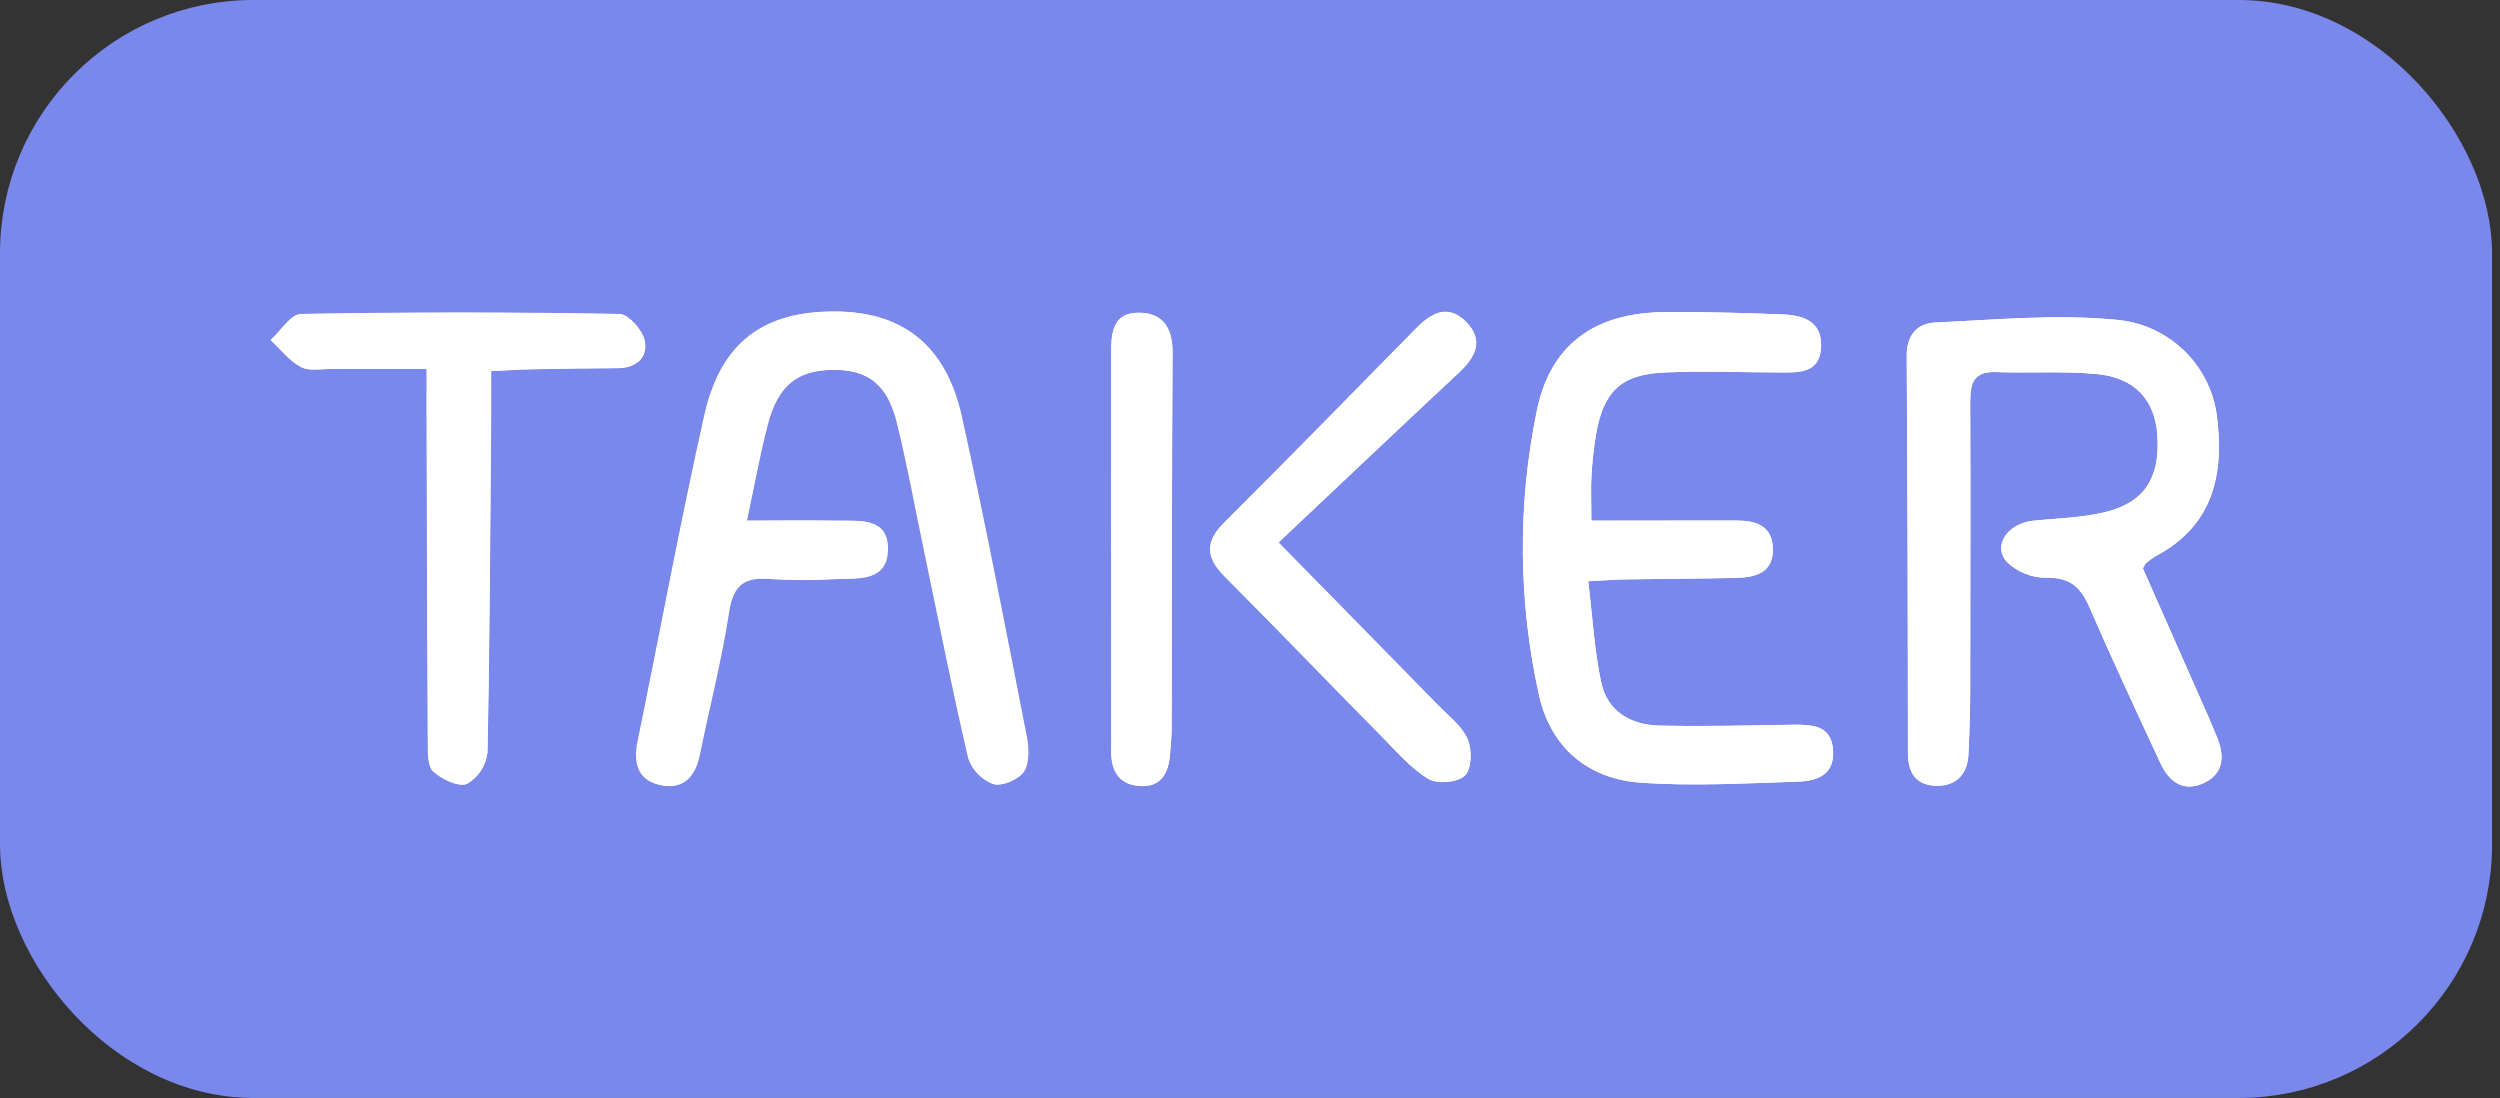
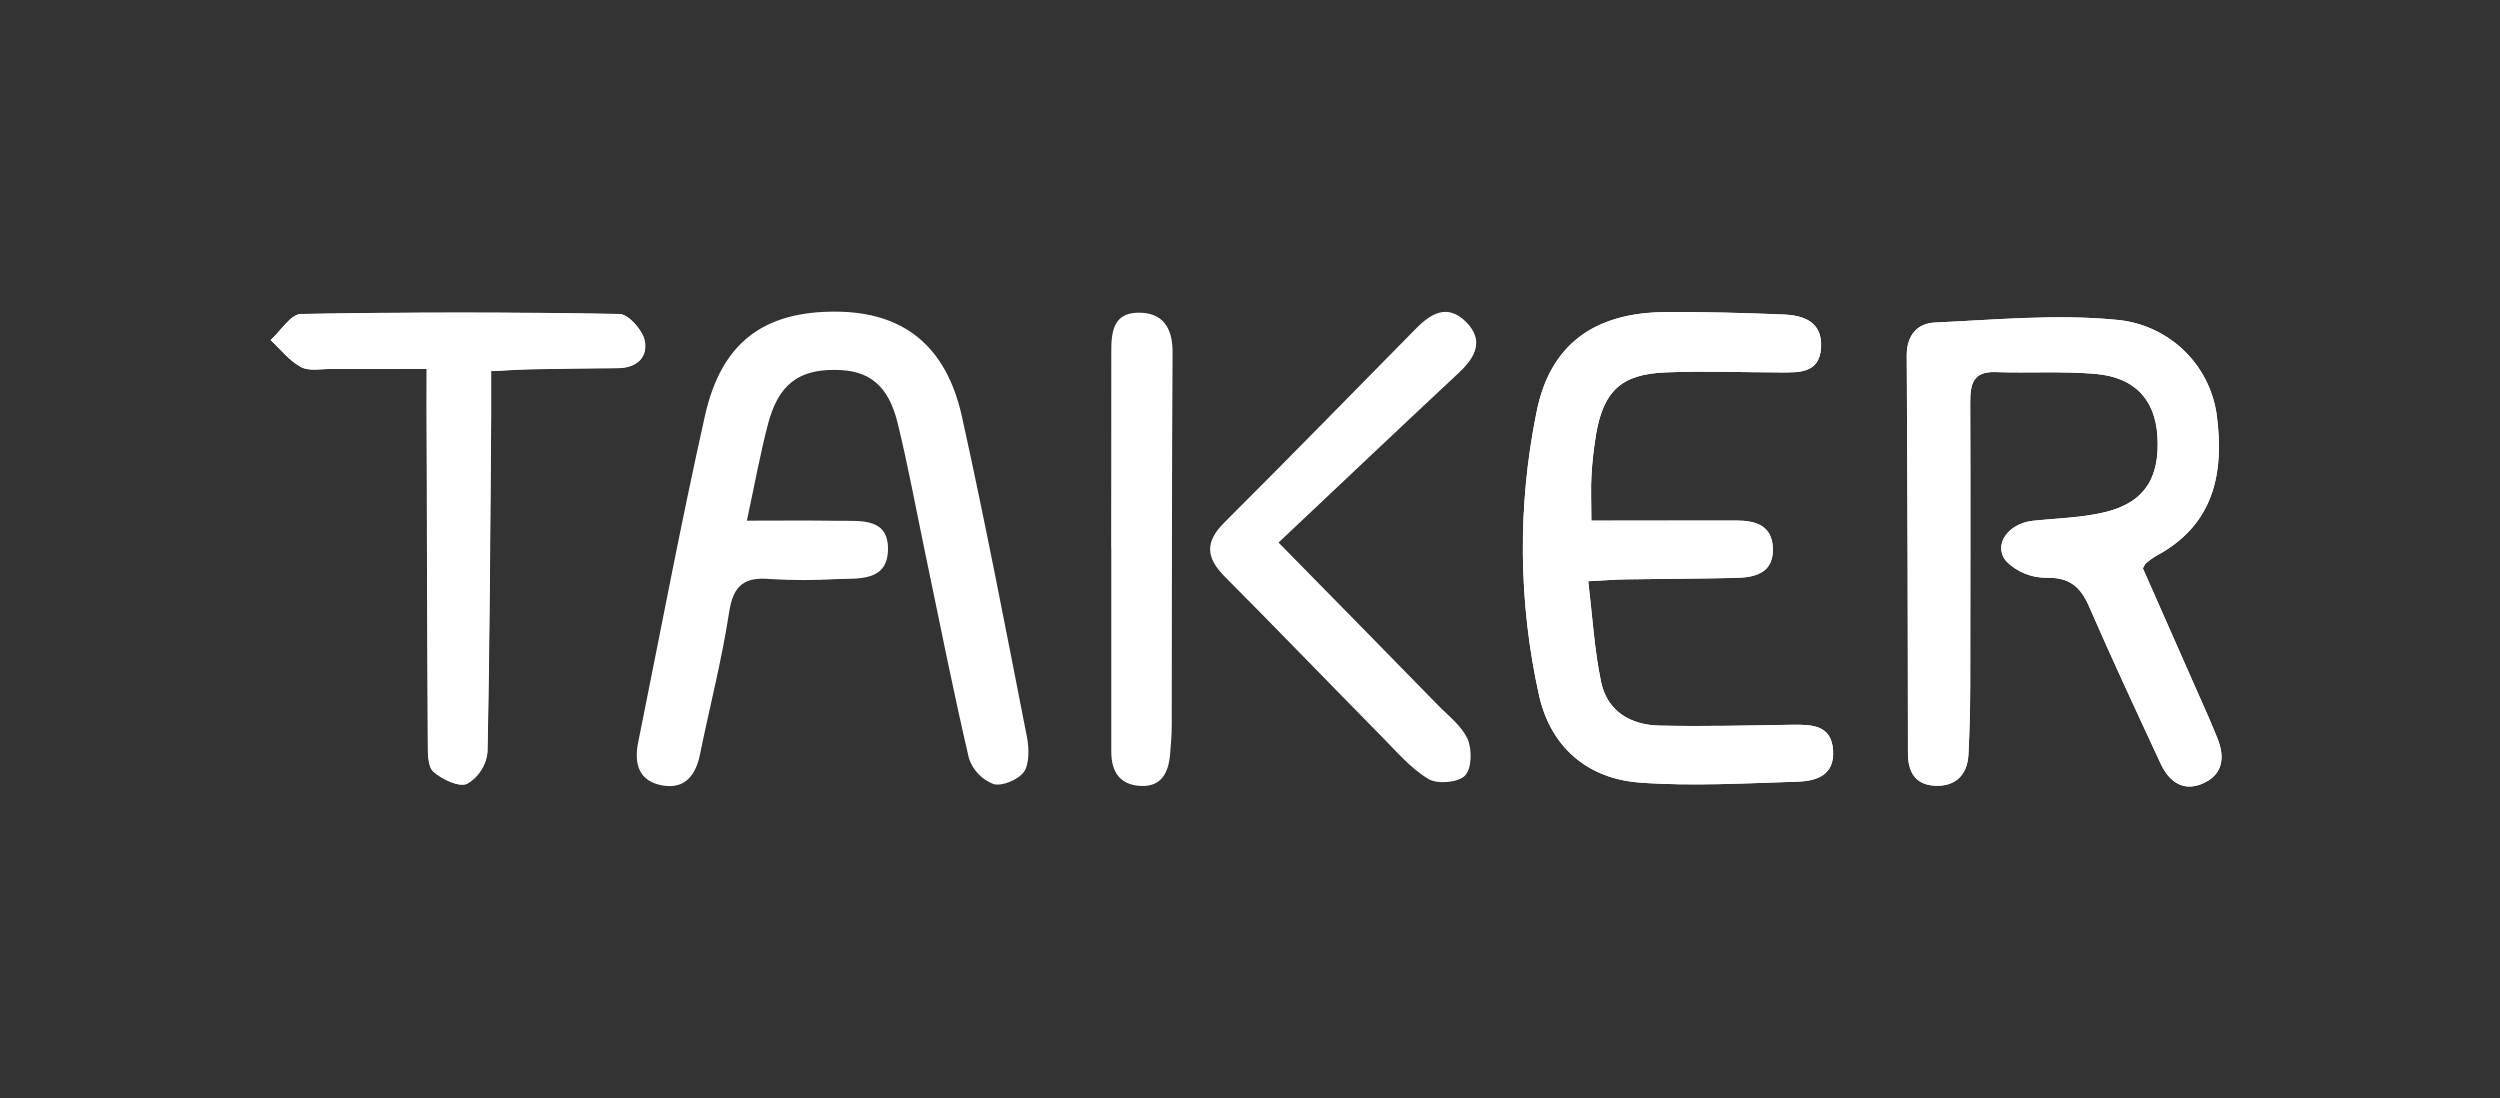
<svg xmlns="http://www.w3.org/2000/svg" width="148" height="65" viewBox="0 0 148 65" fill="none">
  <rect x="0" y="0" width="148" height="65" fill="#333333" stroke="none" />
-   <rect x="1.194" y="1.194" width="145.142" height="62.611" rx="13.806" fill="#7A88EB" />
  <path d="M126.857 33.642C126.972 33.448 126.993 33.383 127.036 33.351C127.215 33.194 127.408 33.054 127.611 32.931C131.075 31.095 131.7 28.017 131.229 24.512C131.012 23.039 130.299 21.683 129.209 20.668C128.118 19.654 126.715 19.04 125.229 18.927C121.704 18.59 118.104 18.927 114.54 19.096C113.483 19.147 112.876 19.872 112.883 21.054C112.926 28.89 112.95 36.726 112.955 44.56C112.955 45.702 113.408 46.46 114.561 46.514C115.714 46.568 116.473 45.896 116.534 44.675C116.602 43.303 116.638 41.924 116.641 40.552C116.641 34.989 116.659 29.418 116.641 23.862C116.641 22.785 116.767 21.977 118.147 22.027C120.12 22.095 122.099 21.966 124.065 22.135C126.382 22.336 127.59 23.668 127.723 25.809C127.881 28.298 126.95 29.759 124.593 30.327C123.21 30.657 121.754 30.686 120.332 30.833C118.851 31.002 117.96 32.302 118.805 33.258C119.425 33.862 120.256 34.201 121.122 34.202C122.491 34.17 123.159 34.709 123.677 35.901C125.031 39.026 126.479 42.111 127.913 45.203C128.394 46.241 129.21 46.88 130.364 46.402C131.582 45.896 131.747 44.865 131.273 43.702C131.093 43.26 130.913 42.818 130.719 42.38C129.422 39.438 128.114 36.497 126.857 33.642ZM44.215 30.823C44.679 28.668 45.002 26.872 45.473 25.076C46.084 22.774 47.27 21.883 49.425 21.898C51.452 21.898 52.595 22.799 53.148 25.073C53.77 27.626 54.244 30.219 54.783 32.794C55.627 36.831 56.425 40.882 57.363 44.898C57.478 45.242 57.669 45.557 57.92 45.82C58.172 46.083 58.478 46.286 58.818 46.417C59.328 46.564 60.291 46.151 60.614 45.699C60.938 45.246 60.927 44.309 60.798 43.644C59.554 37.309 58.34 30.963 56.946 24.66C56.015 20.465 53.482 18.486 49.54 18.45C45.254 18.41 42.714 20.245 41.736 24.602C40.299 31.016 39.088 37.485 37.784 43.928C37.511 45.25 37.841 46.27 39.246 46.503C40.55 46.722 41.187 45.892 41.438 44.668C42.009 41.856 42.735 39.069 43.166 36.235C43.411 34.626 44.086 34.141 45.617 34.281C46.933 34.36 48.253 34.36 49.569 34.281C50.87 34.242 52.523 34.407 52.569 32.561C52.616 30.636 50.945 30.851 49.645 30.833C47.877 30.801 46.163 30.823 44.208 30.823H44.215ZM94.21 30.823C94.21 29.709 94.174 28.937 94.21 28.165C94.256 27.329 94.35 26.497 94.49 25.672C94.932 23.158 95.985 22.145 98.586 22.045C100.857 21.955 103.131 22.045 105.413 22.045C106.523 22.045 107.716 22.092 107.802 20.572C107.889 19.053 106.786 18.662 105.553 18.615C103.221 18.525 100.882 18.453 98.55 18.475C94.404 18.514 91.745 20.368 90.951 24.44C89.831 29.97 89.886 35.673 91.112 41.18C91.806 44.24 93.987 46.101 97.077 46.327C100.167 46.553 103.286 46.367 106.39 46.273C107.515 46.241 108.615 45.882 108.514 44.409C108.413 42.937 107.274 42.89 106.142 42.904C103.512 42.94 100.879 43.012 98.238 42.955C96.534 42.919 95.144 42.111 94.781 40.365C94.382 38.469 94.275 36.515 94.019 34.407C95.007 34.357 95.651 34.303 96.294 34.295C98.45 34.26 100.605 34.26 102.761 34.209C103.918 34.184 105 33.911 104.95 32.442C104.903 31.121 103.943 30.815 102.812 30.815C102.154 30.815 101.493 30.815 100.835 30.815L94.21 30.823ZM25.265 21.844V24.103C25.287 30.744 25.298 37.391 25.337 44.021C25.337 44.596 25.337 45.39 25.668 45.688C26.185 46.137 27.159 46.603 27.655 46.406C27.987 46.212 28.27 45.942 28.479 45.619C28.689 45.296 28.82 44.928 28.862 44.546C29.002 37.851 29.027 31.153 29.081 24.455C29.081 23.686 29.081 22.921 29.081 21.973C30.019 21.93 30.781 21.876 31.539 21.862C33.217 21.829 34.891 21.811 36.569 21.797C37.68 21.797 38.388 21.158 38.165 20.141C38.025 19.524 37.202 18.601 36.674 18.593C30.393 18.491 24.111 18.491 17.828 18.593C17.217 18.593 16.624 19.599 16.031 20.138C16.624 20.684 17.145 21.363 17.828 21.732C18.299 21.987 18.999 21.84 19.596 21.844C21.421 21.84 23.257 21.837 25.258 21.837L25.265 21.844ZM75.691 32.119C79.377 28.642 82.848 25.353 86.344 22.088C87.351 21.151 87.889 20.149 86.769 19.035C85.691 17.979 84.717 18.547 83.829 19.448C80.053 23.288 76.284 27.134 72.475 30.941C71.318 32.09 71.397 33.02 72.5 34.13C75.623 37.266 78.691 40.455 81.799 43.605C82.68 44.499 83.52 45.494 84.57 46.119C85.098 46.438 86.319 46.331 86.725 45.918C87.131 45.505 87.153 44.377 86.887 43.763C86.546 42.987 85.759 42.391 85.134 41.751C82.173 38.713 79.201 35.696 75.684 32.112L75.691 32.119ZM65.788 32.478C65.788 36.483 65.788 40.484 65.788 44.488C65.788 45.709 66.309 46.467 67.528 46.528C68.746 46.589 69.173 45.749 69.266 44.682C69.32 44.09 69.367 43.49 69.367 42.886C69.385 35.538 69.367 28.19 69.417 20.842C69.417 19.384 68.825 18.489 67.366 18.511C65.907 18.532 65.785 19.657 65.788 20.82C65.792 24.717 65.781 28.599 65.781 32.482L65.788 32.478Z" fill="white" />
  <path d="M126.856 33.642C128.113 36.515 129.414 39.438 130.711 42.38C130.902 42.818 131.07 43.26 131.264 43.702C131.739 44.865 131.573 45.896 130.355 46.402C129.202 46.88 128.386 46.241 127.905 45.203C126.468 42.111 125.03 39.026 123.669 35.901C123.151 34.709 122.483 34.17 121.114 34.202C120.248 34.201 119.416 33.862 118.796 33.258C117.952 32.302 118.843 31.002 120.323 30.833C121.761 30.672 123.198 30.657 124.585 30.327C126.942 29.767 127.873 28.298 127.714 25.809C127.582 23.654 126.374 22.336 124.057 22.135C122.095 21.966 120.104 22.095 118.139 22.027C116.759 21.977 116.63 22.774 116.633 23.862C116.659 29.425 116.633 34.996 116.633 40.552C116.633 41.924 116.594 43.303 116.526 44.675C116.464 45.896 115.753 46.575 114.553 46.514C113.353 46.453 112.947 45.702 112.947 44.56C112.947 36.728 112.923 28.893 112.875 21.054C112.875 19.872 113.475 19.147 114.531 19.096C118.096 18.938 121.696 18.59 125.221 18.927C126.706 19.04 128.109 19.655 129.198 20.669C130.288 21.684 131 23.039 131.218 24.512C131.688 28.018 131.063 31.096 127.599 32.931C127.396 33.054 127.204 33.194 127.025 33.351C126.992 33.383 126.971 33.448 126.856 33.642Z" fill="white" />
-   <path d="M44.207 30.822C46.162 30.822 47.876 30.8 49.597 30.822C50.898 30.84 52.569 30.624 52.522 32.549C52.475 34.395 50.822 34.23 49.522 34.27C48.205 34.349 46.886 34.349 45.569 34.27C44.038 34.129 43.363 34.629 43.119 36.223C42.688 39.057 41.962 41.844 41.39 44.656C41.139 45.881 40.503 46.71 39.199 46.491C37.794 46.258 37.463 45.238 37.736 43.916C39.059 37.473 40.251 31.005 41.689 24.59C42.662 20.248 45.206 18.399 49.493 18.438C53.445 18.474 55.96 20.453 56.898 24.648C58.292 30.951 59.507 37.297 60.75 43.632C60.879 44.297 60.908 45.184 60.567 45.687C60.225 46.19 59.288 46.567 58.77 46.405C58.431 46.275 58.124 46.071 57.873 45.808C57.621 45.546 57.431 45.231 57.315 44.886C56.377 40.871 55.58 36.819 54.735 32.782C54.196 30.207 53.722 27.614 53.1 25.061C52.547 22.787 51.404 21.897 49.378 21.886C47.222 21.886 46.054 22.762 45.425 25.064C44.983 26.857 44.671 28.674 44.207 30.822Z" fill="white" />
  <path d="M94.209 30.819H100.842C101.499 30.819 102.16 30.819 102.818 30.819C103.95 30.819 104.909 31.124 104.956 32.446C105.006 33.915 103.925 34.188 102.768 34.213C100.612 34.263 98.456 34.263 96.3 34.299C95.657 34.299 95.014 34.36 94.025 34.41C94.281 36.519 94.385 38.472 94.787 40.369C95.147 42.114 96.541 42.922 98.244 42.958C100.874 43.016 103.508 42.958 106.149 42.908C107.28 42.908 108.419 42.908 108.52 44.413C108.621 45.918 107.521 46.244 106.397 46.277C103.292 46.37 100.17 46.56 97.083 46.331C93.997 46.101 91.812 44.244 91.119 41.184C89.892 35.677 89.837 29.974 90.957 24.444C91.751 20.371 94.41 18.518 98.556 18.479C100.892 18.457 103.227 18.529 105.559 18.619C106.792 18.665 107.895 19.057 107.809 20.576C107.722 22.095 106.53 22.059 105.419 22.049C103.145 22.049 100.87 21.941 98.592 22.049C95.991 22.149 94.938 23.147 94.496 25.676C94.356 26.501 94.263 27.333 94.216 28.168C94.166 28.93 94.209 29.706 94.209 30.819Z" fill="white" />
  <path d="M25.257 21.836C23.256 21.836 21.42 21.836 19.58 21.836C18.983 21.836 18.283 21.98 17.812 21.725C17.126 21.366 16.605 20.676 16.016 20.13C16.616 19.592 17.209 18.597 17.812 18.586C24.093 18.469 30.375 18.469 36.658 18.586C37.186 18.586 38.009 19.516 38.149 20.134C38.372 21.15 37.664 21.779 36.554 21.79C34.879 21.79 33.205 21.822 31.523 21.854C30.765 21.854 30.003 21.923 29.066 21.966C29.066 22.914 29.066 23.679 29.066 24.447C29.012 31.145 28.987 37.844 28.847 44.538C28.805 44.921 28.673 45.289 28.464 45.612C28.254 45.935 27.972 46.204 27.639 46.399C27.143 46.611 26.17 46.144 25.652 45.68C25.315 45.382 25.325 44.603 25.322 44.014C25.282 37.373 25.271 30.725 25.25 24.095L25.257 21.836Z" fill="white" />
-   <path d="M75.682 32.11C79.2 35.702 82.171 38.711 85.132 41.743C85.757 42.382 86.544 42.978 86.885 43.754C87.151 44.372 87.126 45.517 86.724 45.909C86.321 46.3 85.089 46.429 84.568 46.11C83.519 45.471 82.678 44.476 81.797 43.596C78.689 40.446 75.621 37.257 72.499 34.121C71.392 33.012 71.317 32.081 72.473 30.932C76.289 27.136 80.051 23.29 83.828 19.439C84.715 18.538 85.703 17.97 86.767 19.026C87.888 20.14 87.349 21.142 86.343 22.079C82.84 25.337 79.369 28.634 75.682 32.11Z" fill="white" />
-   <path d="M65.781 32.482C65.781 28.599 65.781 24.717 65.781 20.831C65.781 19.667 65.9 18.54 67.359 18.522C68.817 18.504 69.418 19.395 69.41 20.853C69.371 28.201 69.378 35.549 69.36 42.897C69.36 43.493 69.313 44.093 69.259 44.693C69.166 45.77 68.731 46.6 67.52 46.539C66.309 46.478 65.774 45.72 65.781 44.499C65.796 40.487 65.781 36.472 65.781 32.482Z" fill="white" />
-   <rect x="1.194" y="1.194" width="145.142" height="62.611" rx="13.806" stroke="#7A88EB" stroke-width="2.389" />
</svg>